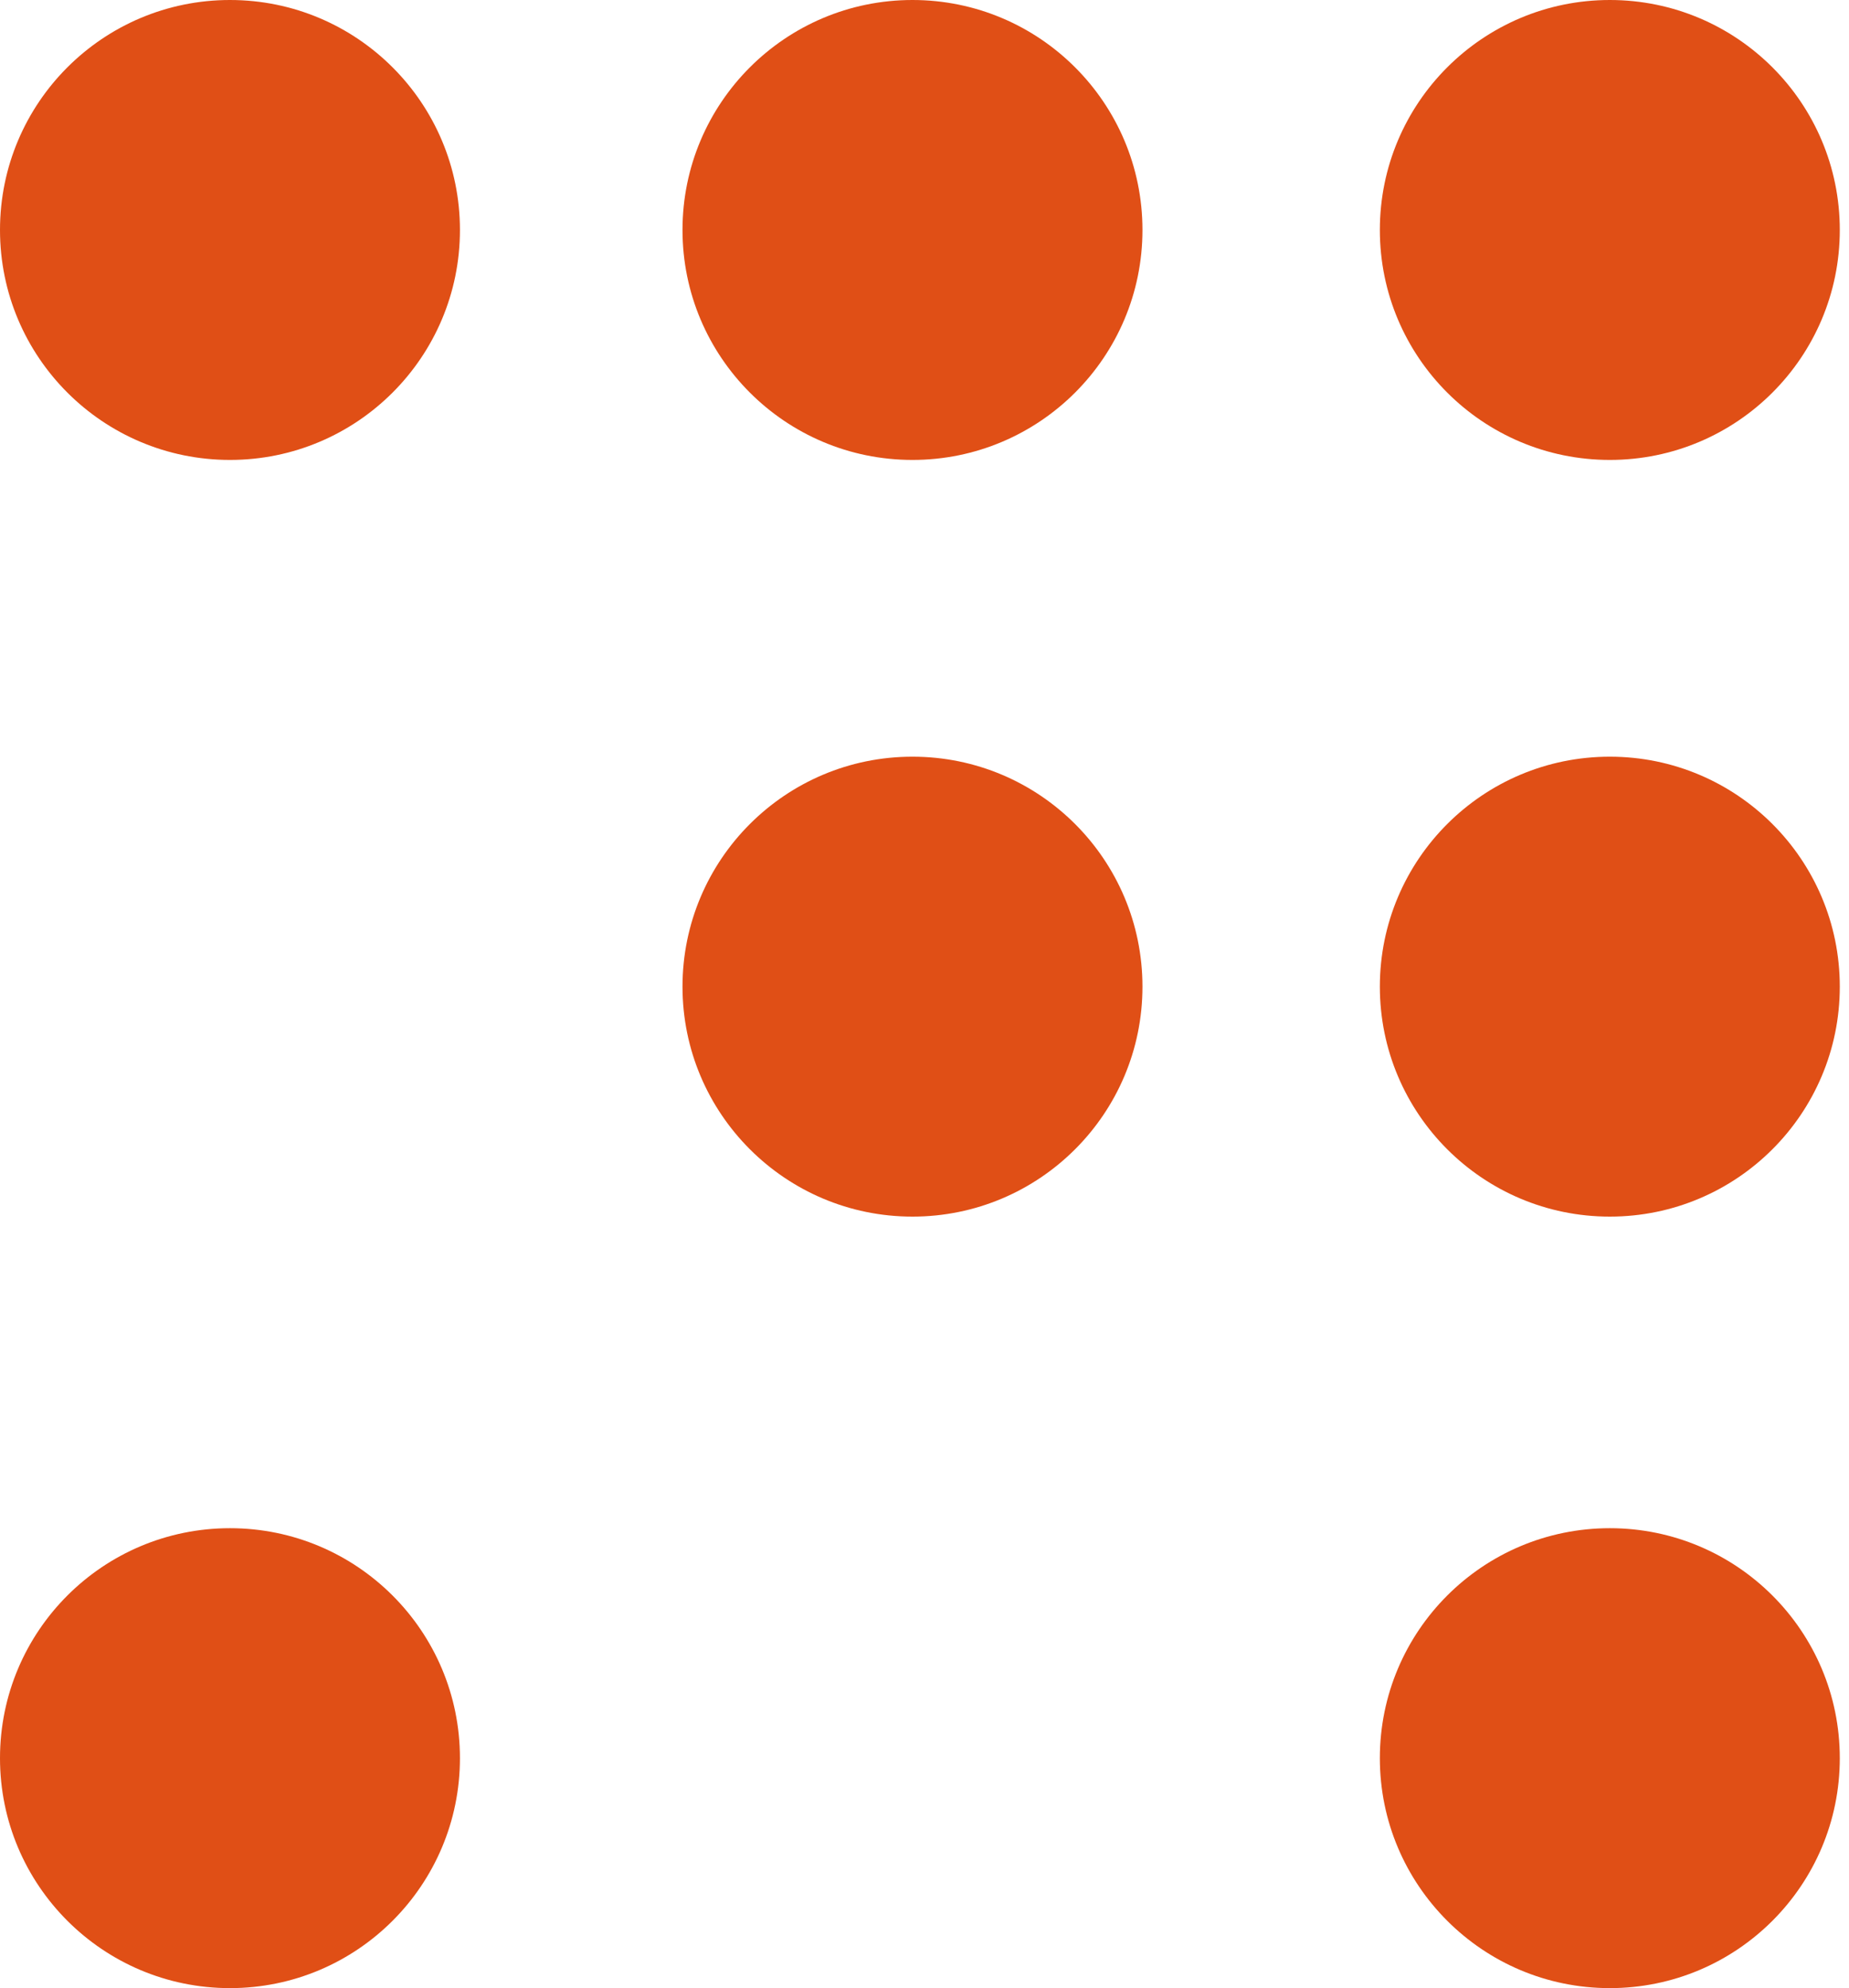
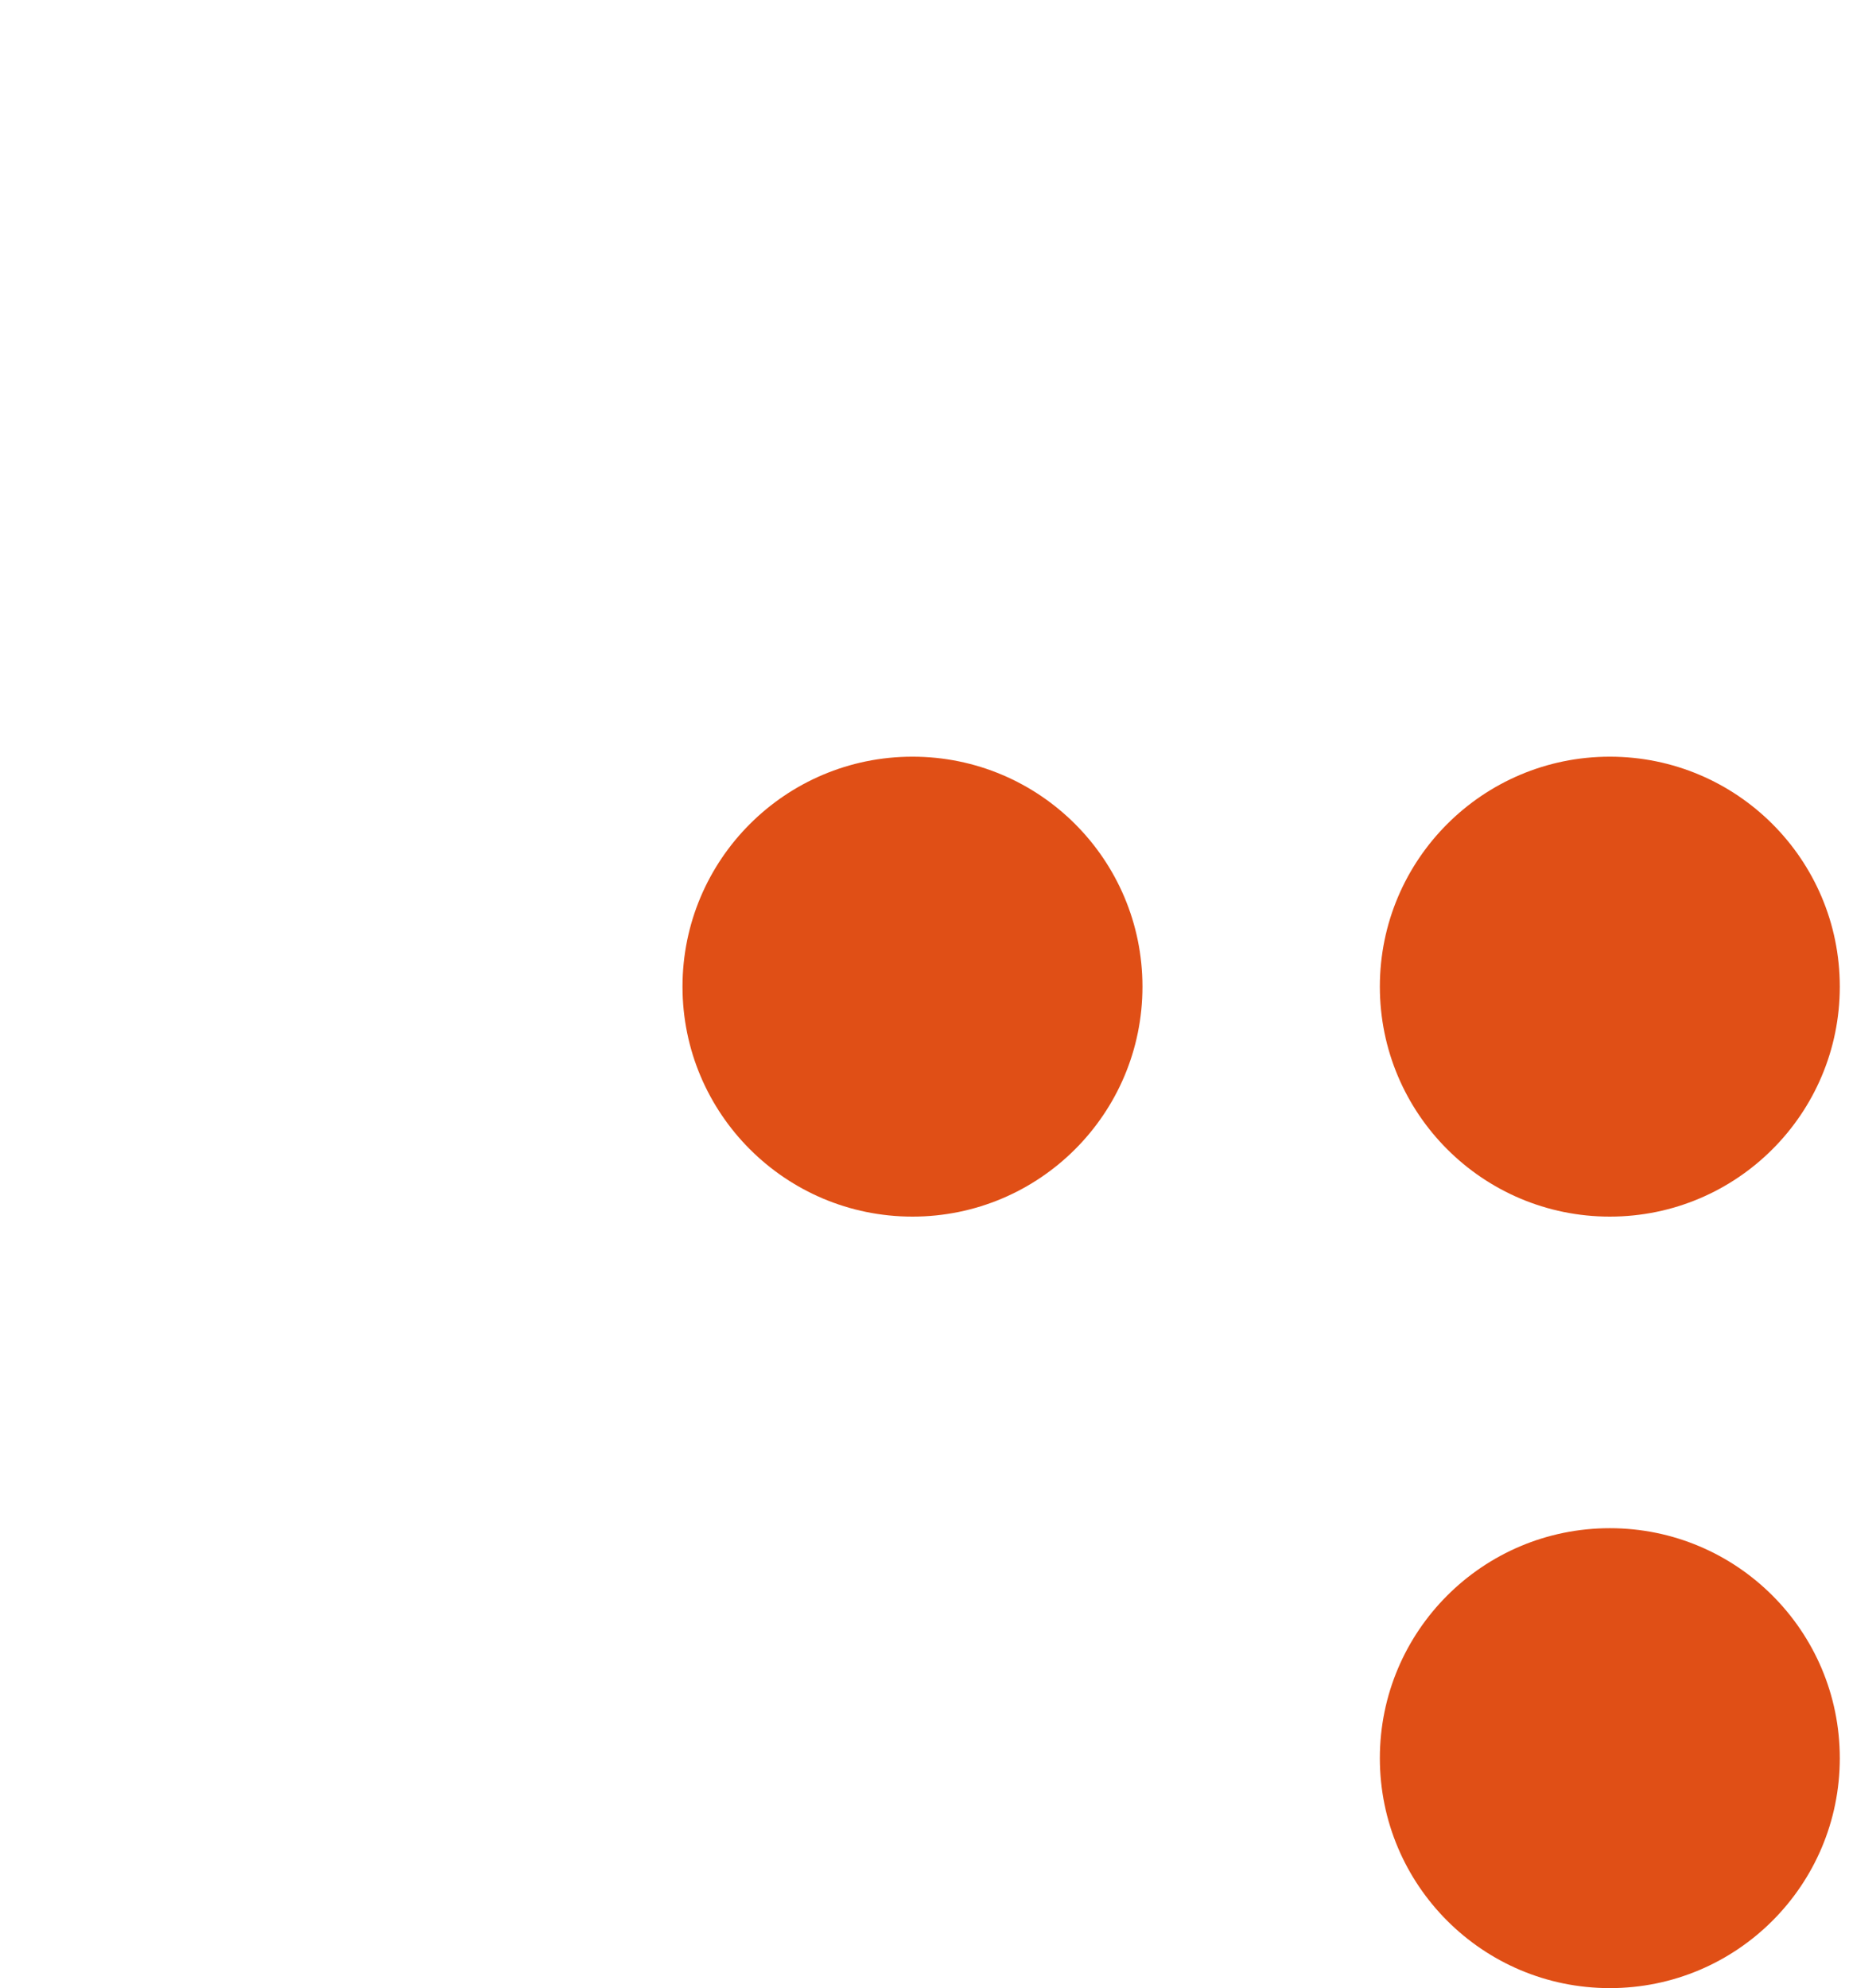
<svg xmlns="http://www.w3.org/2000/svg" width="93" height="100" viewBox="0 0 93 100" fill="none">
-   <path d="M23.134 11.567C23.134 17.956 17.956 23.134 11.567 23.134C5.179 23.134 0 17.956 0 11.567C0 5.179 5.179 0 11.567 0C17.956 0 23.134 5.179 23.134 11.567Z" fill="#E04F16" />
-   <path d="M57.463 11.567C57.463 17.956 52.284 23.134 45.895 23.134C39.507 23.134 34.328 17.956 34.328 11.567C34.328 5.179 39.507 0 45.895 0C52.284 0 57.463 5.179 57.463 11.567Z" fill="#E04F16" />
-   <path d="M92.537 11.567C92.537 17.956 87.359 23.134 80.97 23.134C74.582 23.134 69.403 17.956 69.403 11.567C69.403 5.179 74.582 0 80.97 0C87.359 0 92.537 5.179 92.537 11.567Z" fill="#E04F16" />
  <path d="M57.463 49.627C57.463 56.015 52.284 61.194 45.895 61.194C39.507 61.194 34.328 56.015 34.328 49.627C34.328 43.239 39.507 38.06 45.895 38.06C52.284 38.06 57.463 43.239 57.463 49.627Z" fill="#E04F16" />
-   <path d="M92.537 49.627C92.537 56.015 87.359 61.194 80.97 61.194C74.582 61.194 69.403 56.015 69.403 49.627C69.403 43.239 74.582 38.06 80.97 38.06C87.359 38.06 92.537 43.239 92.537 49.627Z" fill="#E04F16" />
-   <path d="M23.134 88.433C23.134 94.821 17.956 100 11.567 100C5.179 100 0 94.821 0 88.433C0 82.044 5.179 76.866 11.567 76.866C17.956 76.866 23.134 82.044 23.134 88.433Z" fill="#E04F16" />
+   <path d="M92.537 49.627C92.537 56.015 87.359 61.194 80.97 61.194C74.582 61.194 69.403 56.015 69.403 49.627C69.403 43.239 74.582 38.06 80.97 38.06C87.359 38.06 92.537 43.239 92.537 49.627" fill="#E04F16" />
  <path d="M92.537 88.433C92.537 94.821 87.359 100 80.97 100C74.582 100 69.403 94.821 69.403 88.433C69.403 82.044 74.582 76.866 80.97 76.866C87.359 76.866 92.537 82.044 92.537 88.433Z" fill="#E04F16" />
</svg>